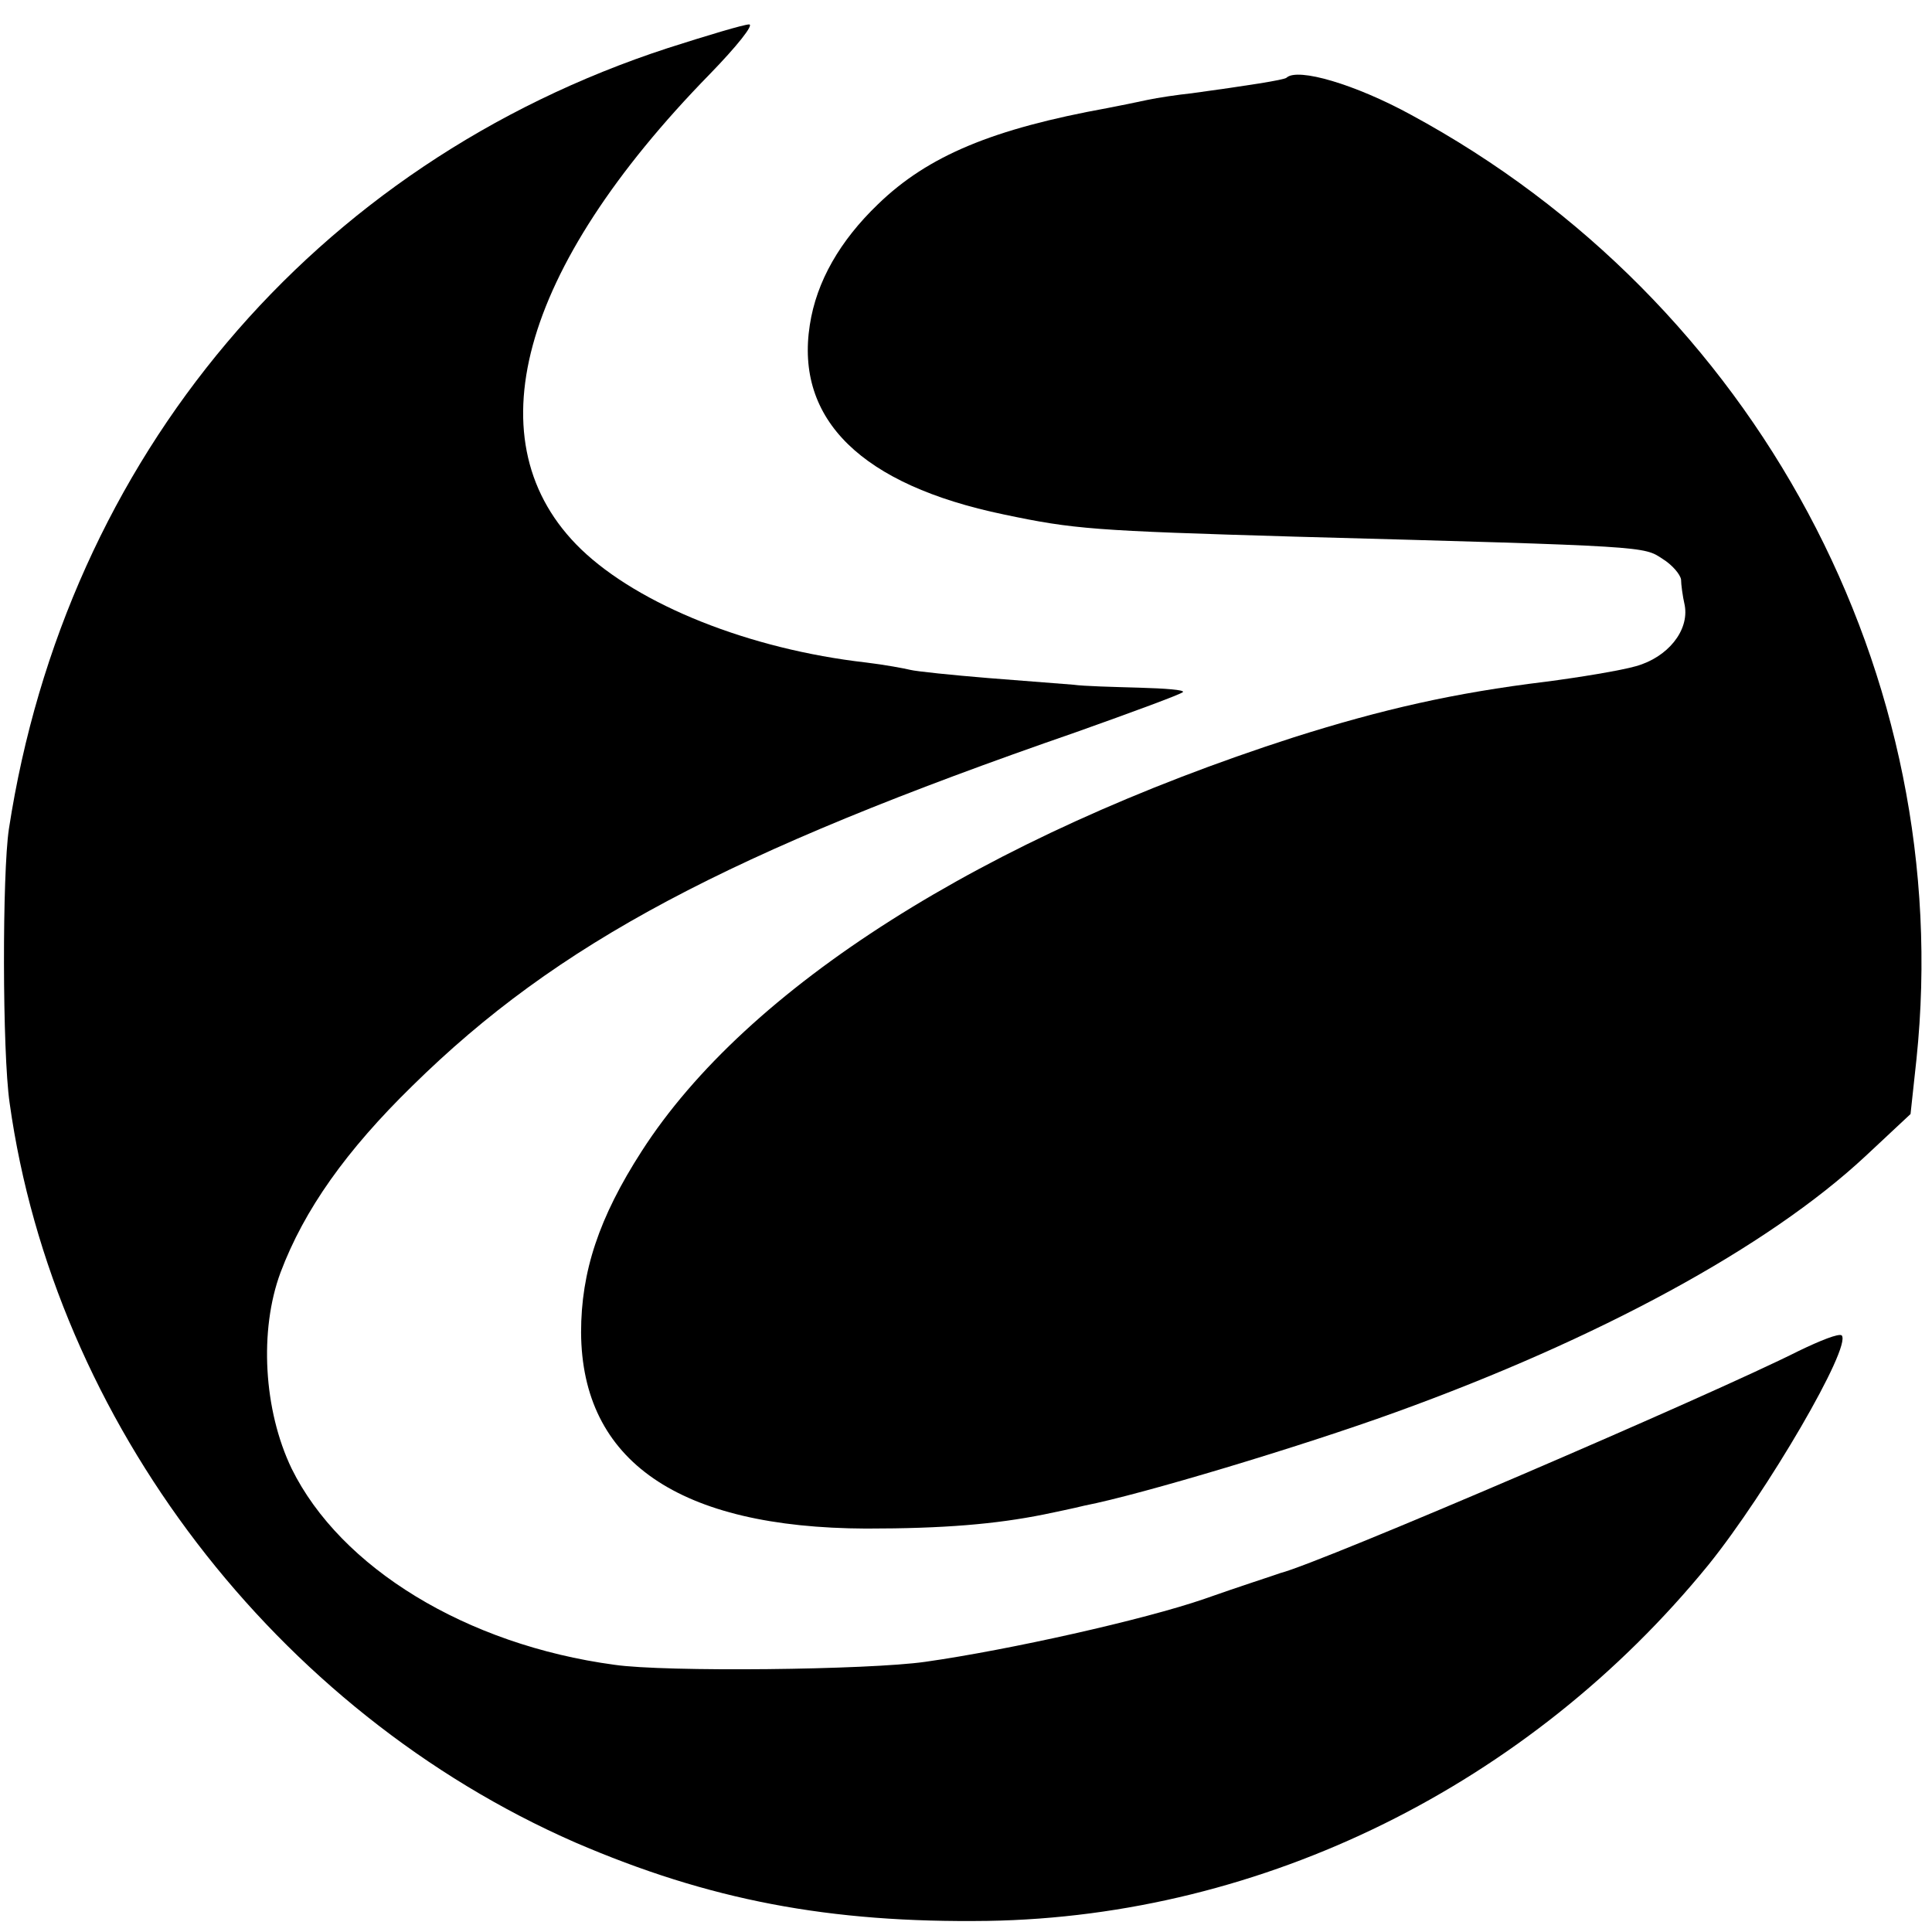
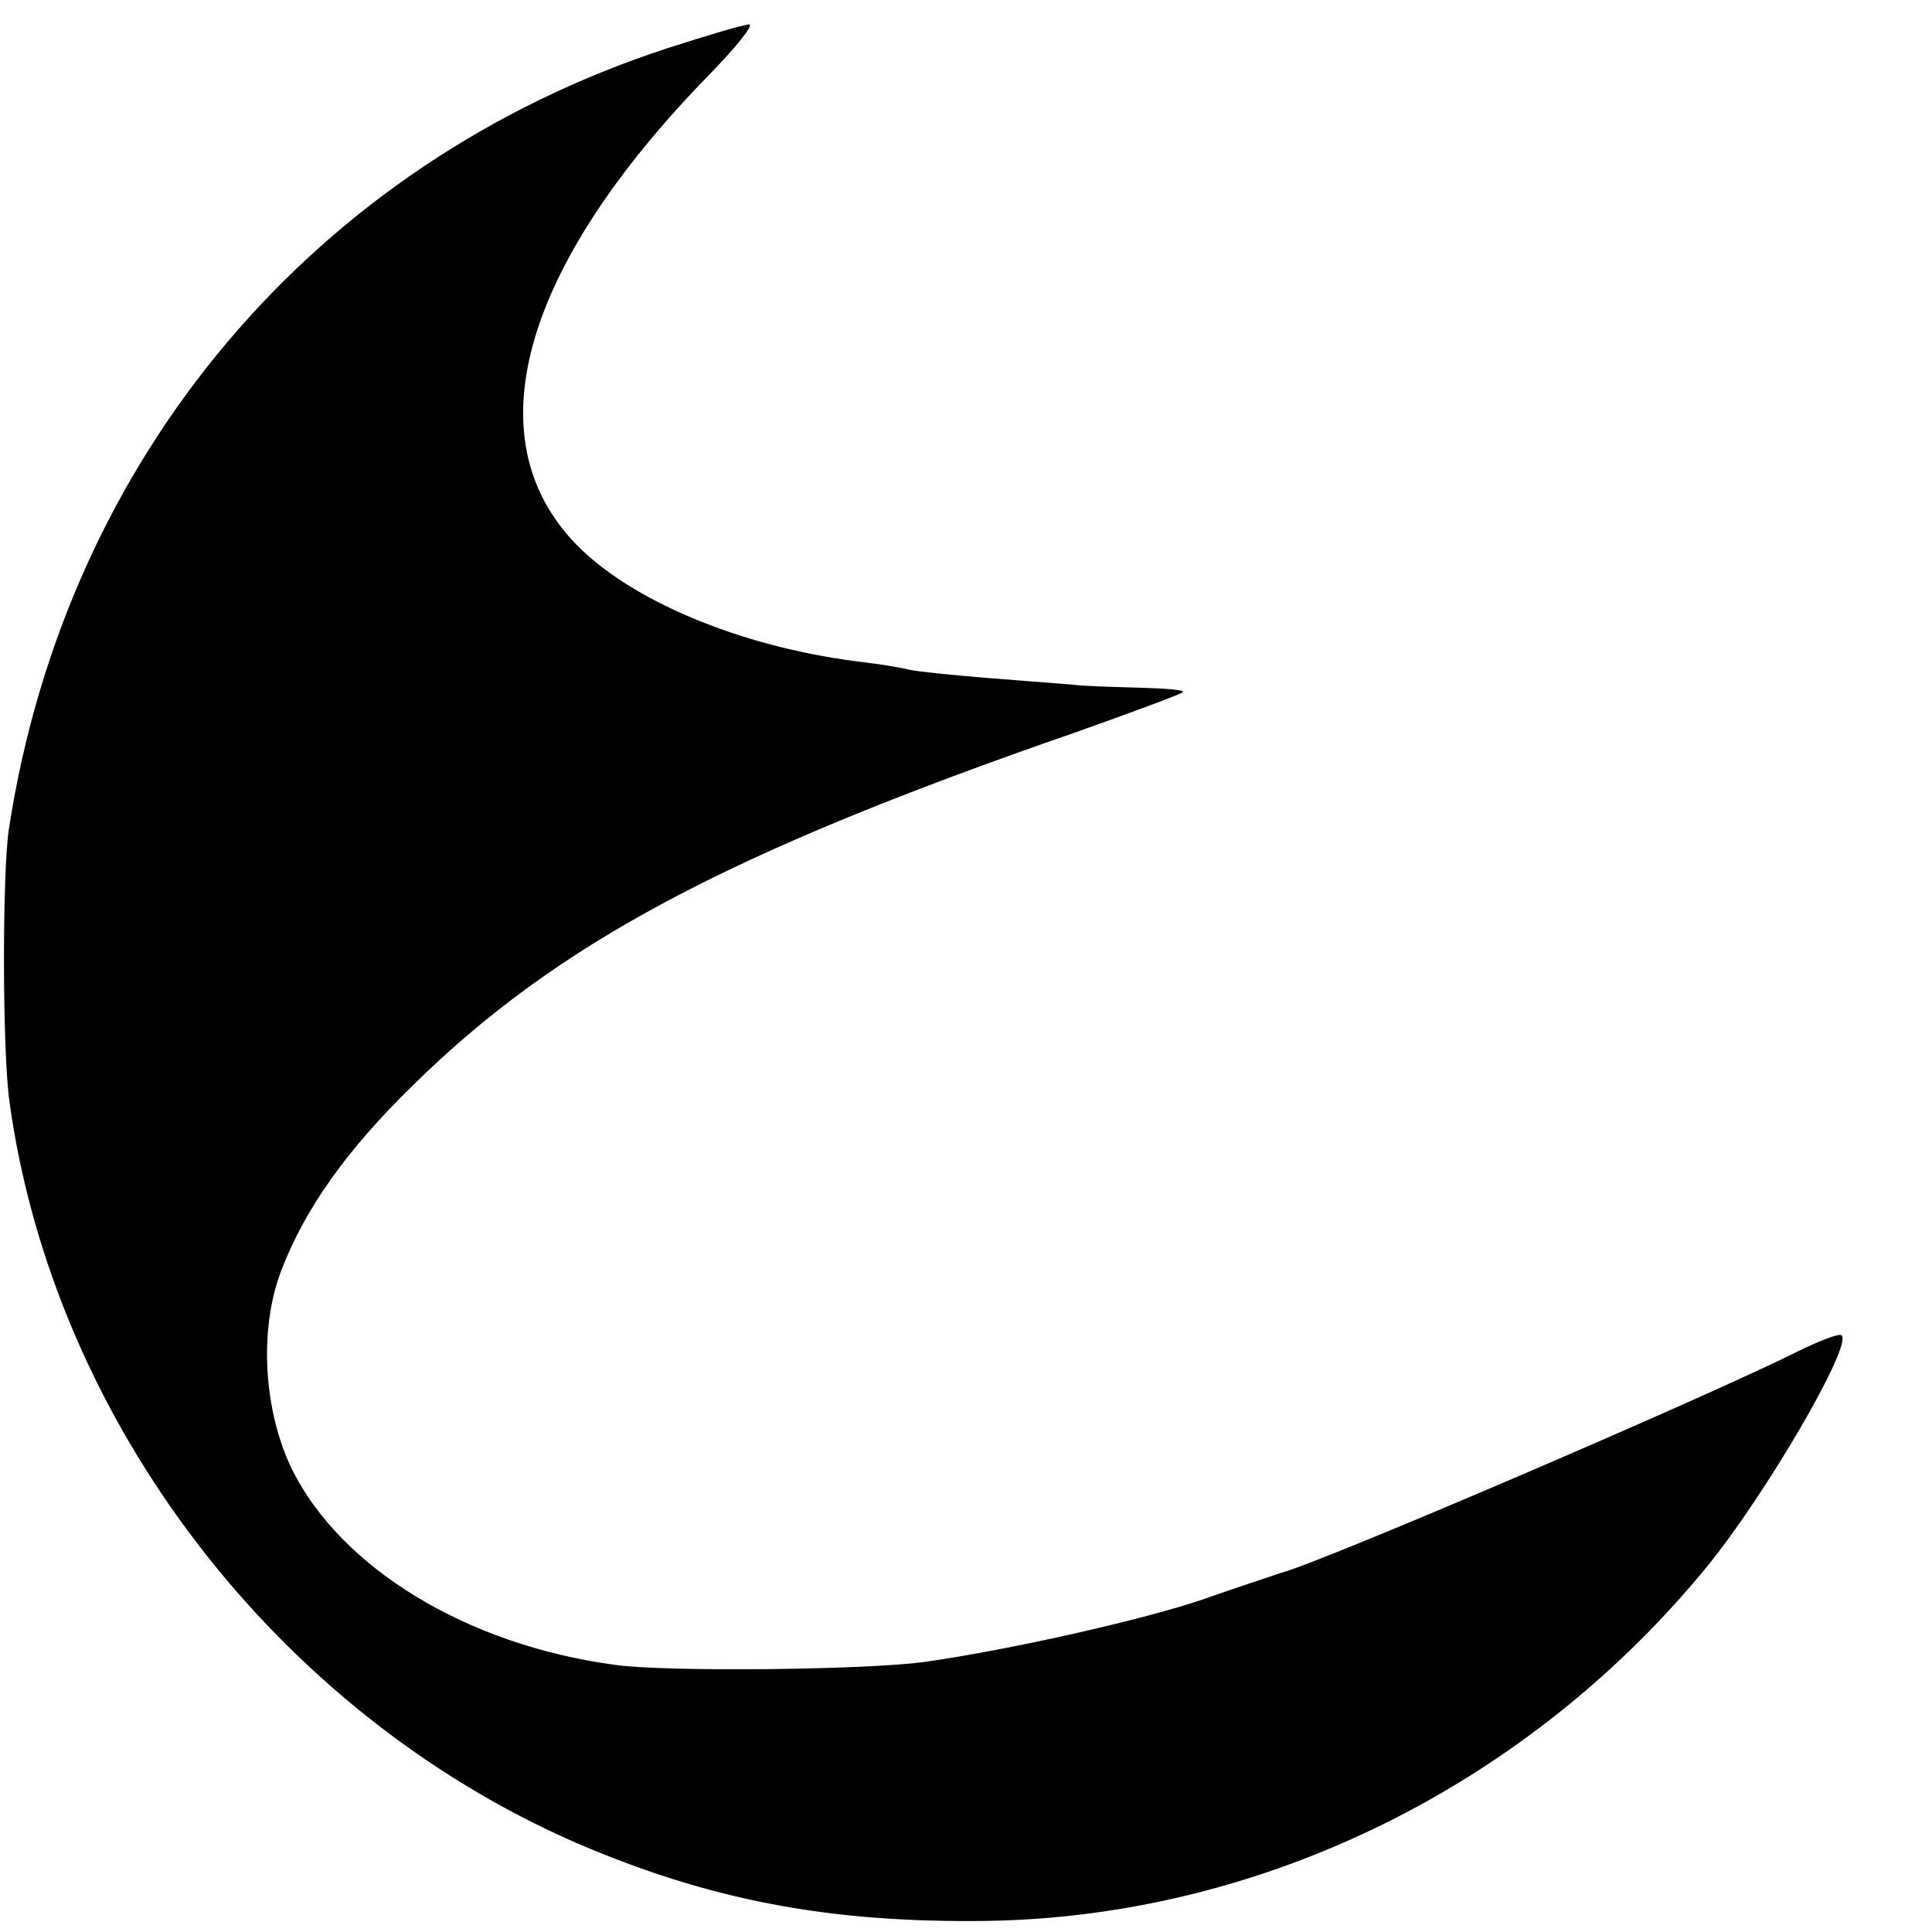
<svg xmlns="http://www.w3.org/2000/svg" version="1.0" width="261pt" height="261pt" viewBox="0 0 261 261" preserveAspectRatio="xMidYMid meet">
  <g transform="translate(0,261) scale(0.1,-0.1)" fill="#000000" stroke="none">
    <path d="M902 2545 c-478 -156 -813 -553 -890 -1055 -9 -60 -9 -301 1 -370 60 -430 360 -822 764 -999 181 -78 343 -109 557 -106 373 6 732 184 974 481 79 98 194 295 180 310 -4 3 -29 -7 -58 -21 -119 -60 -645 -286 -700 -300 -8 -3 -55 -18 -103 -35 -81 -28 -264 -69 -377 -85 -77 -11 -352 -14 -420 -4 -200 27 -370 131 -436 265 -38 79 -44 187 -15 265 32 85 89 165 178 252 196 193 426 315 897 478 76 27 141 51 144 54 3 3 -24 5 -59 6 -35 1 -75 2 -89 4 -14 1 -65 5 -115 9 -49 4 -97 9 -105 11 -8 2 -35 7 -60 10 -158 18 -307 78 -385 153 -148 143 -84 378 174 642 36 37 60 67 53 67 -7 0 -57 -15 -110 -32z" />
-     <path d="M1738 2505 c-3 -3 -55 -11 -128 -21 -19 -2 -46 -6 -60 -9 -14 -3 -38 -8 -54 -11 -154 -28 -242 -64 -310 -130 -51 -49 -83 -104 -92 -163 -20 -128 70 -216 262 -256 95 -20 121 -22 394 -30 479 -13 470 -13 496 -30 13 -8 24 -21 25 -28 0 -6 2 -22 5 -35 6 -34 -23 -70 -66 -82 -21 -6 -76 -15 -122 -21 -123 -15 -220 -37 -340 -75 -419 -135 -739 -338 -881 -559 -58 -90 -82 -163 -82 -245 1 -174 132 -264 385 -265 106 0 175 6 240 19 14 3 39 8 55 12 77 15 293 80 420 126 274 99 503 223 635 346 l61 57 8 74 c54 519 -217 1024 -683 1276 -75 41 -153 64 -168 50z" />
  </g>
</svg>